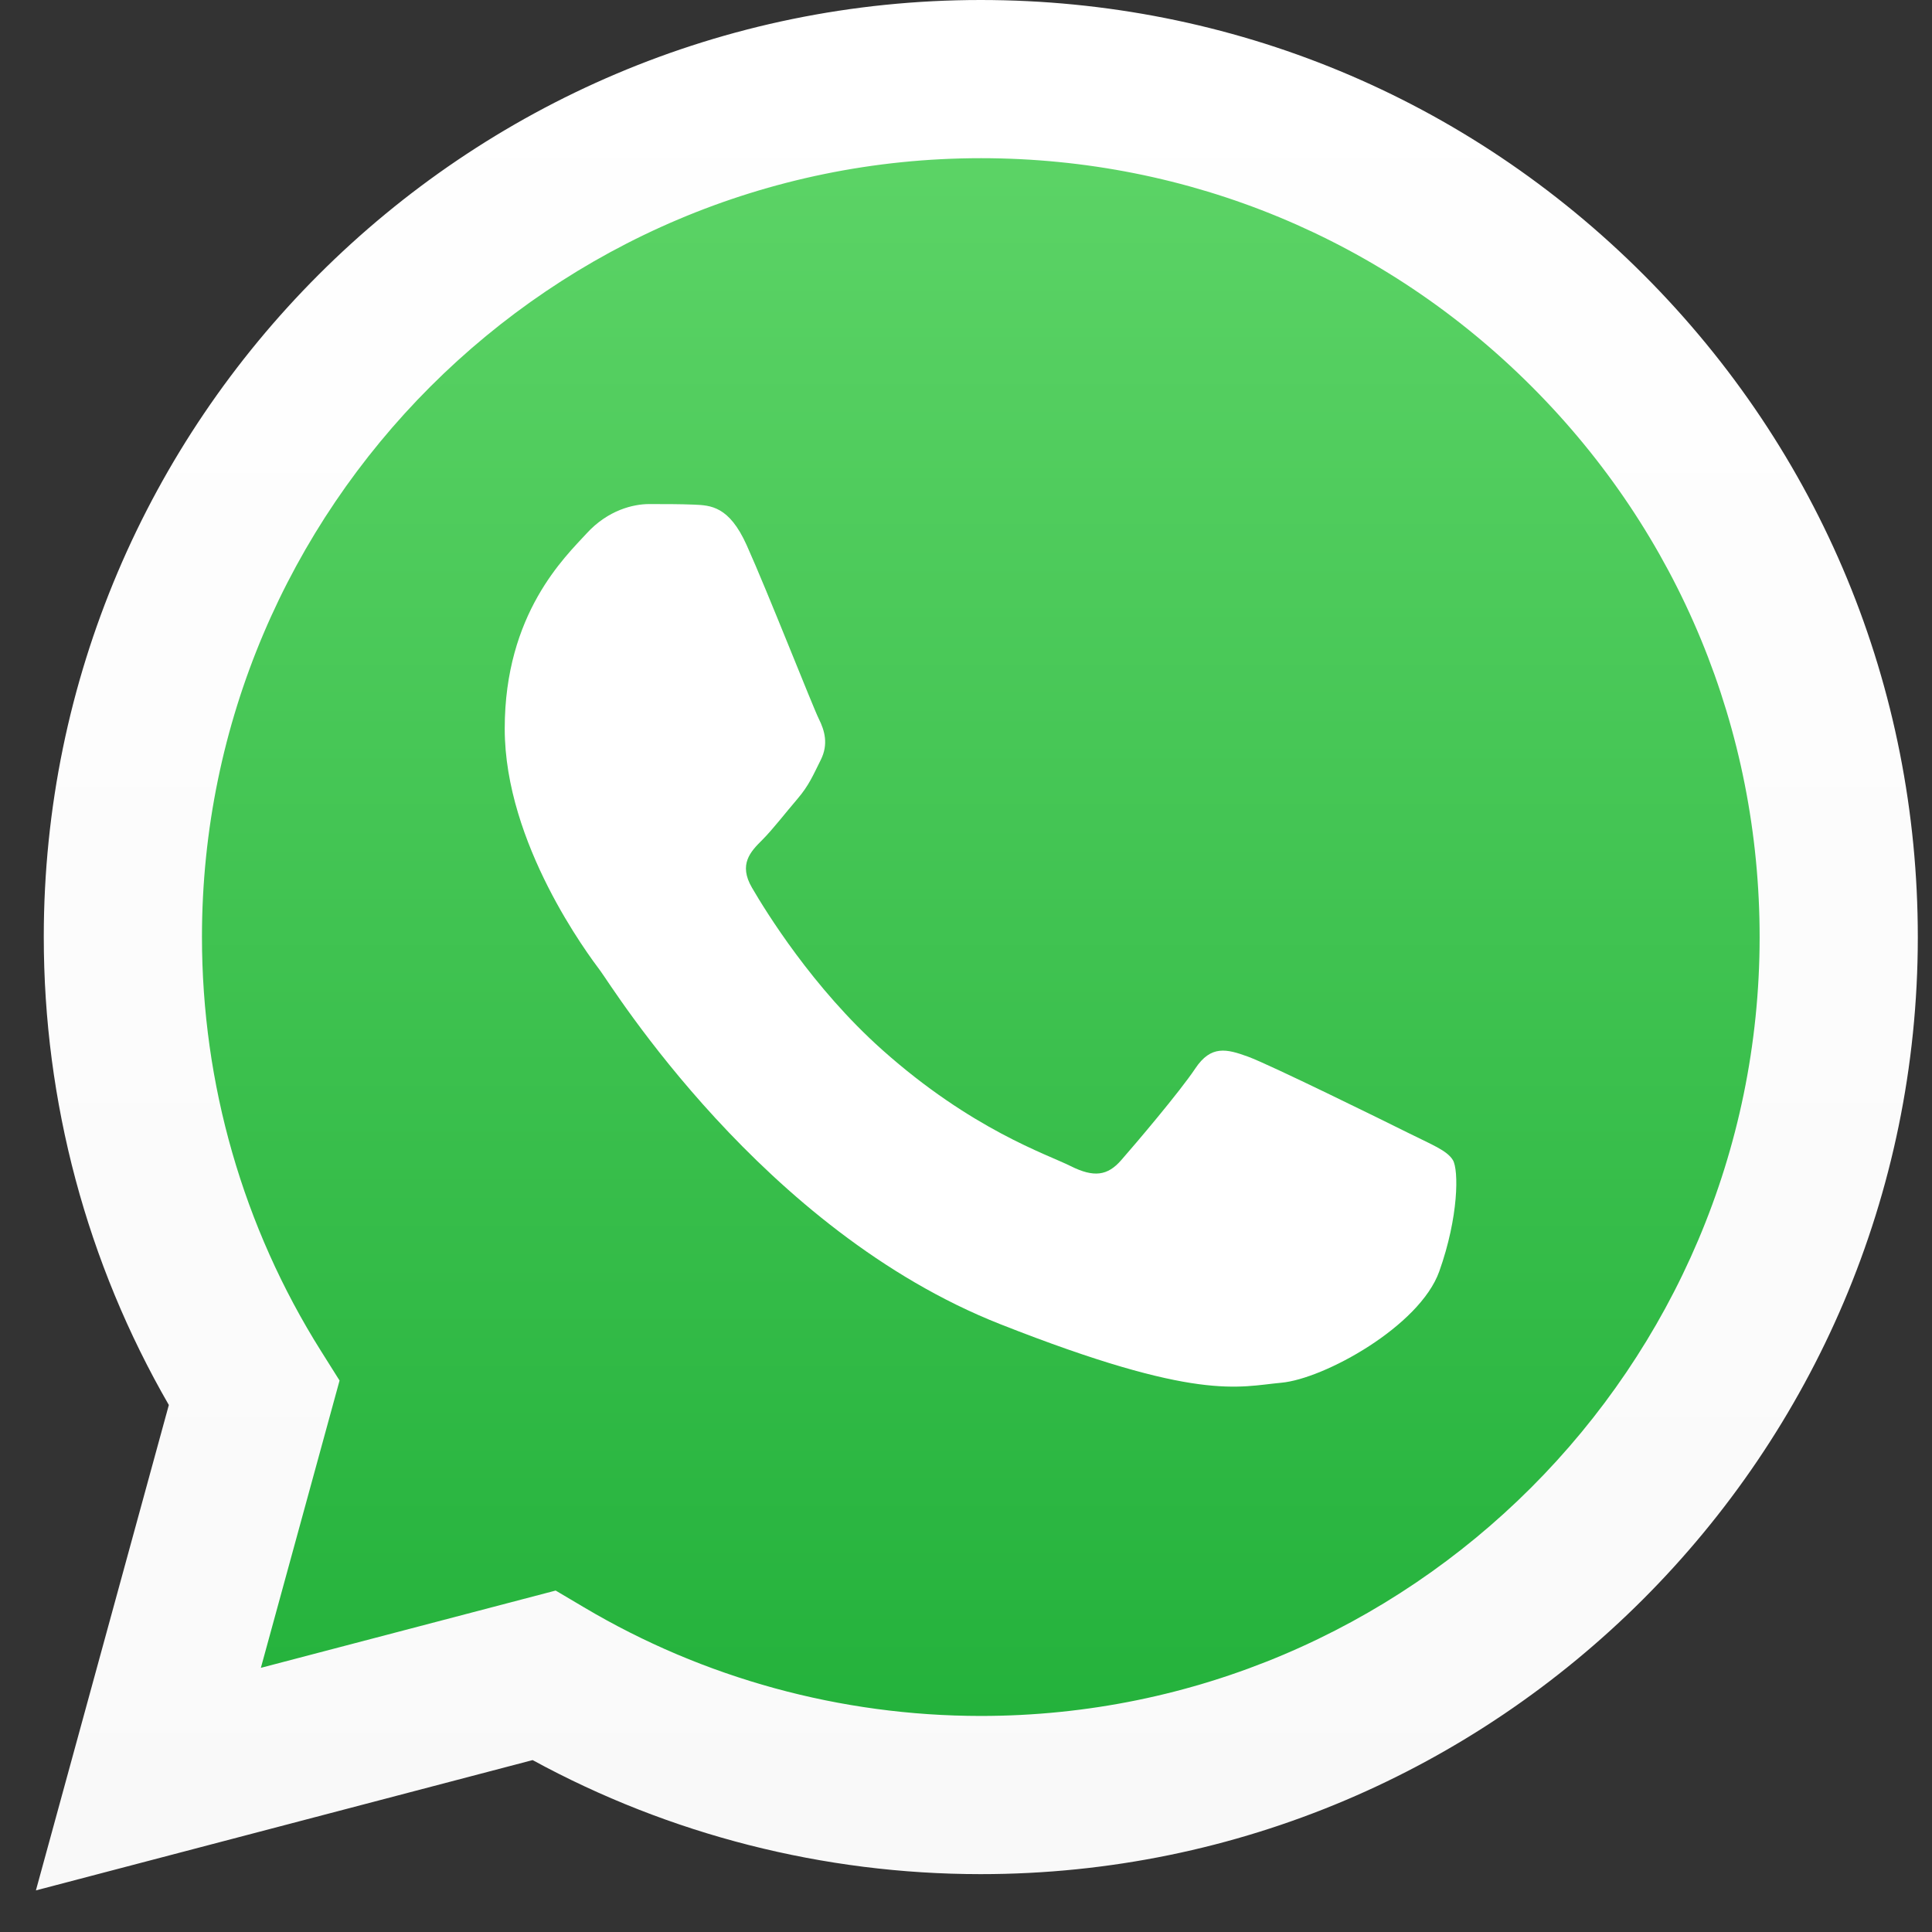
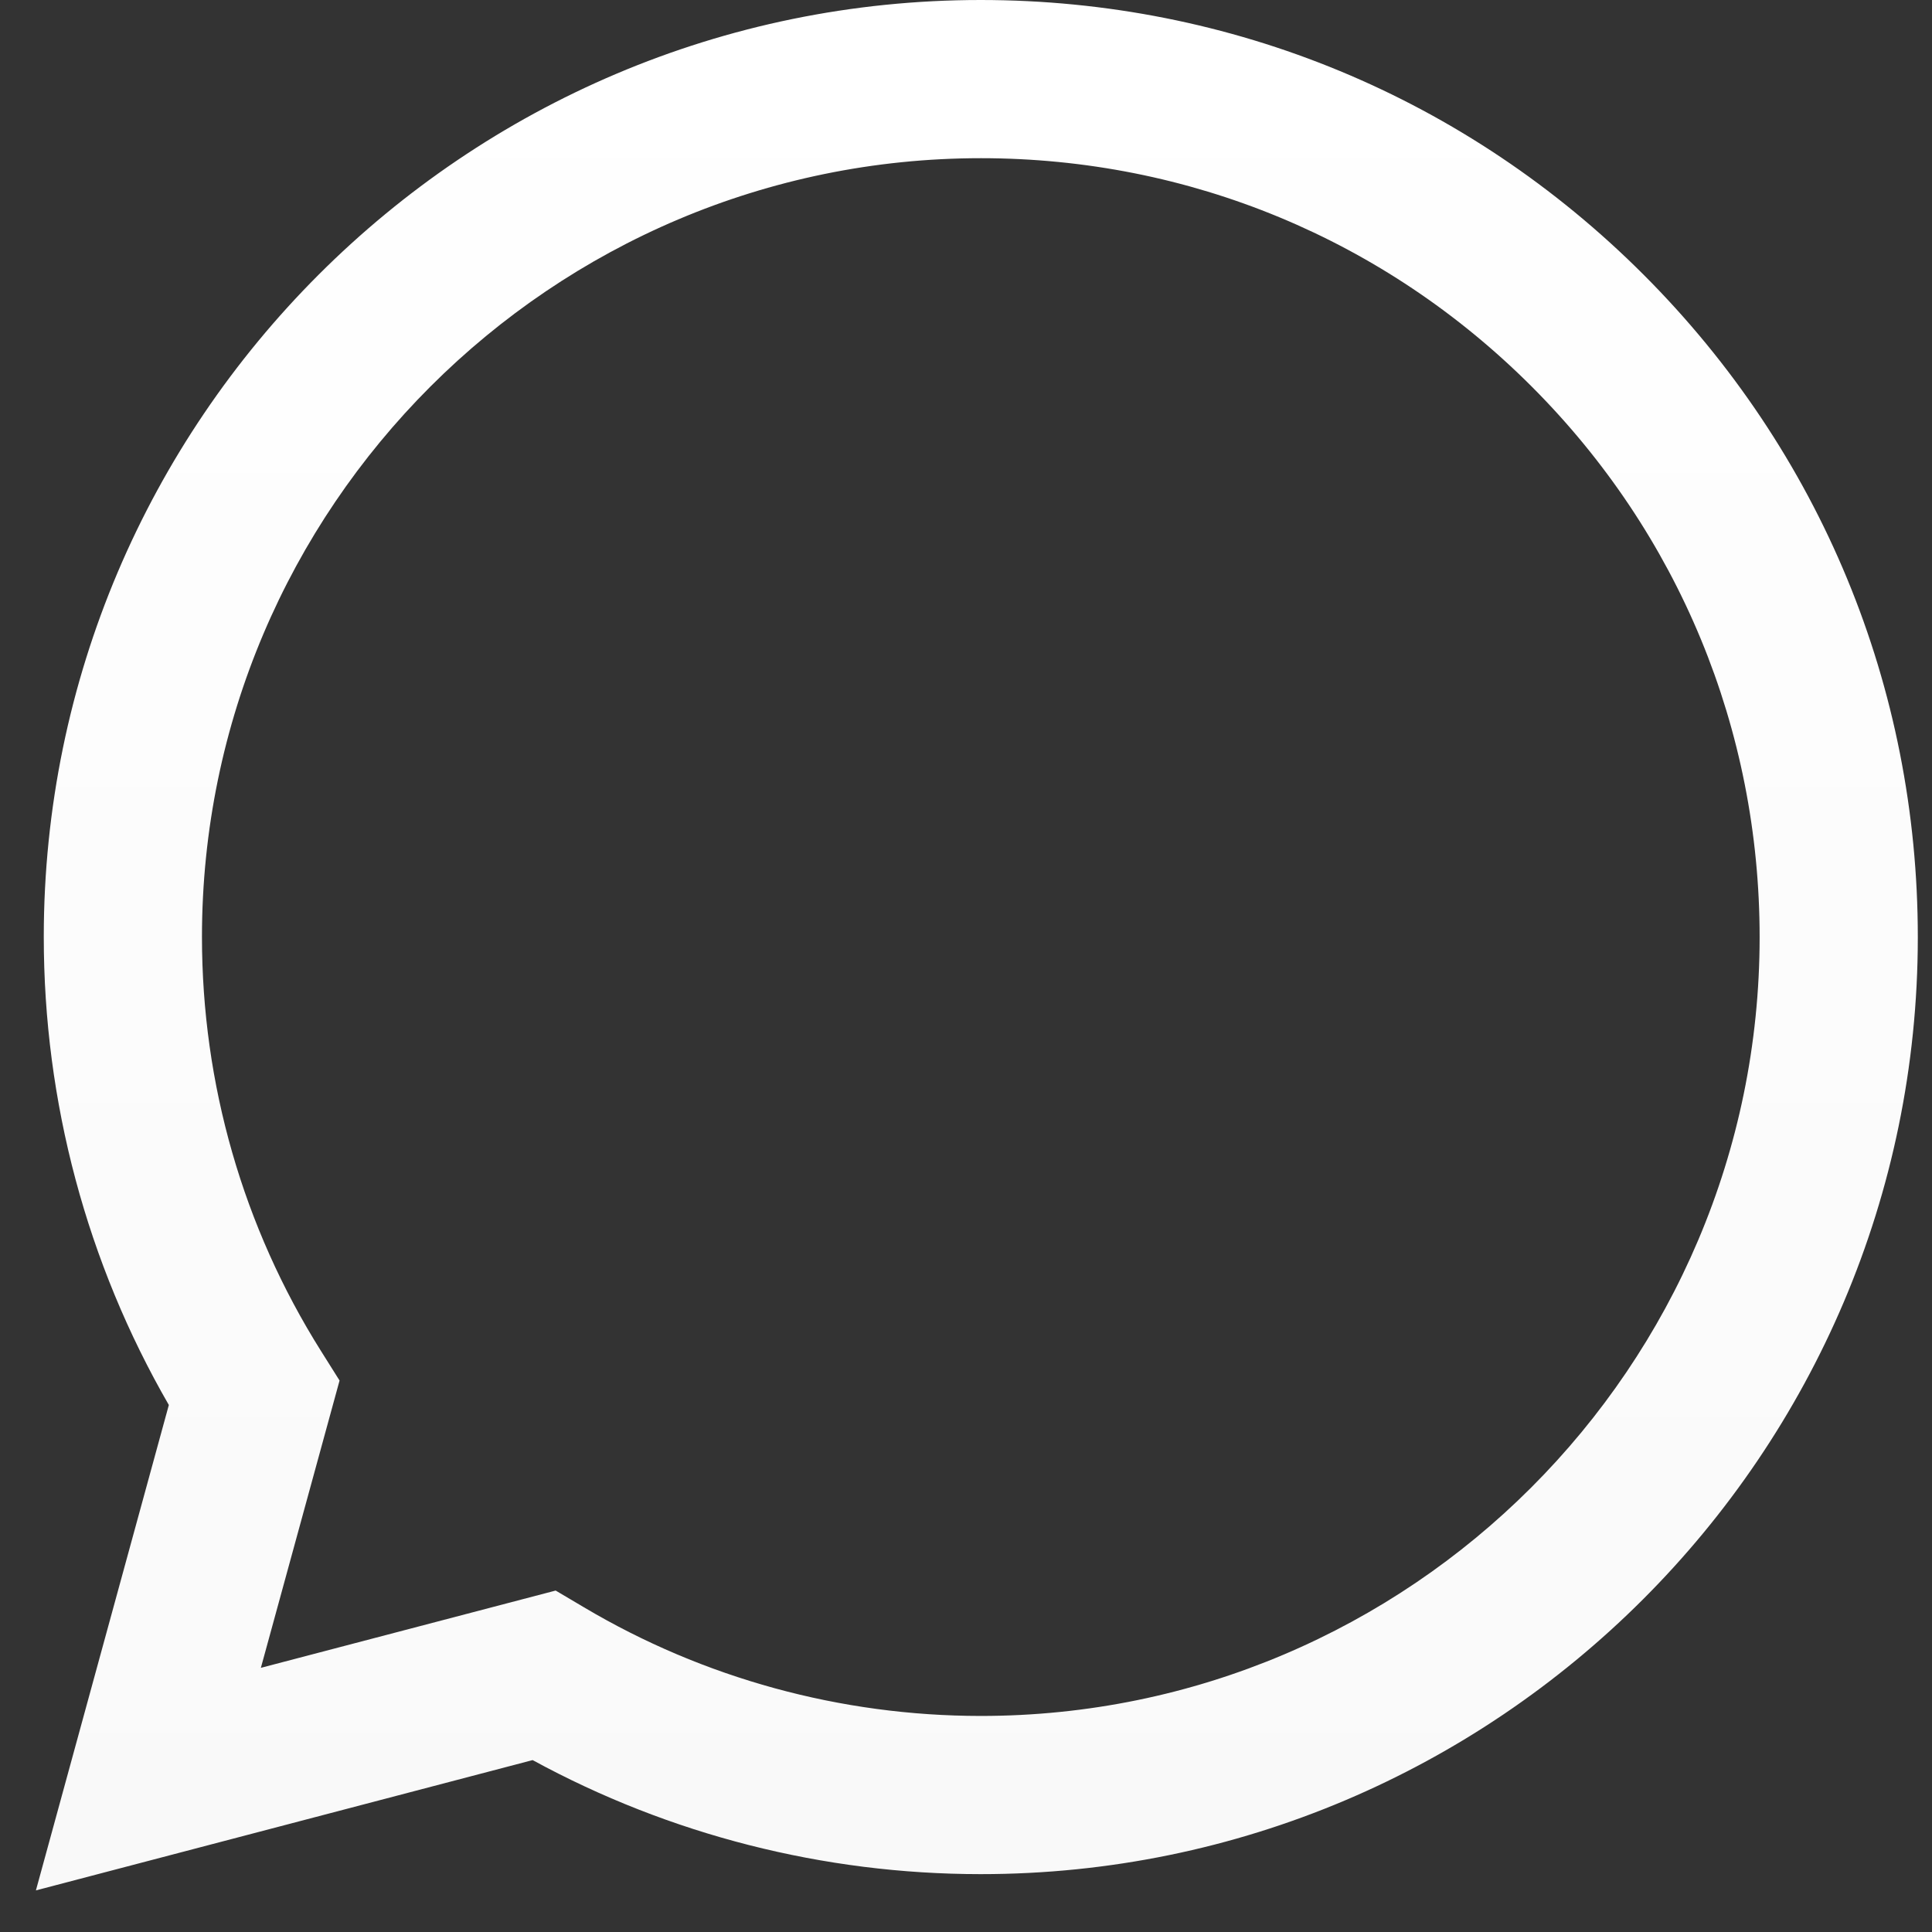
<svg xmlns="http://www.w3.org/2000/svg" width="41" height="41" viewBox="0 0 41 41" fill="none">
  <rect x="0" y="0" width="41" height="41" fill="#333333" stroke="none" />
-   <path d="M1.614 19.884C1.613 23.266 2.496 26.568 4.177 29.478L1.453 39.422L11.63 36.754C14.444 38.286 17.598 39.089 20.803 39.089H20.811C31.391 39.089 40.003 30.48 40.007 19.899C40.009 14.772 38.014 9.95 34.39 6.323C30.766 2.696 25.946 0.697 20.811 0.695C10.23 0.695 1.618 9.303 1.614 19.884" fill="url(#paint0_linear_114_1088)" />
  <path d="M0.929 19.878C0.928 23.381 1.843 26.801 3.583 29.816L0.762 40.117L11.303 37.352C14.208 38.936 17.478 39.771 20.805 39.772H20.814C31.773 39.772 40.695 30.854 40.699 19.894C40.701 14.582 38.634 9.587 34.88 5.83C31.126 2.073 26.133 0.002 20.814 0C9.853 0 0.933 8.917 0.929 19.878H0.929ZM7.206 29.297L6.813 28.672C5.158 26.041 4.285 23.001 4.286 19.879C4.29 10.769 11.704 3.357 20.82 3.357C25.235 3.359 29.384 5.08 32.505 8.203C35.626 11.326 37.343 15.477 37.342 19.892C37.338 29.002 29.924 36.415 20.814 36.415H20.808C17.841 36.413 14.932 35.617 12.395 34.111L11.792 33.754L5.536 35.394L7.206 29.297V29.297Z" fill="url(#paint1_linear_114_1088)" />
-   <path d="M15.845 11.568C15.473 10.74 15.081 10.724 14.727 10.709C14.437 10.697 14.106 10.697 13.775 10.697C13.444 10.697 12.905 10.822 12.45 11.319C11.995 11.816 10.711 13.018 10.711 15.463C10.711 17.907 12.491 20.27 12.74 20.602C12.988 20.933 16.177 26.11 21.227 28.101C25.424 29.756 26.279 29.427 27.189 29.344C28.101 29.262 30.129 28.143 30.543 26.982C30.957 25.822 30.957 24.828 30.833 24.62C30.709 24.413 30.378 24.289 29.881 24.04C29.384 23.792 26.941 22.59 26.485 22.424C26.03 22.258 25.699 22.176 25.367 22.673C25.036 23.17 24.085 24.289 23.794 24.62C23.505 24.952 23.215 24.994 22.718 24.745C22.221 24.496 20.621 23.972 18.722 22.279C17.245 20.962 16.248 19.336 15.958 18.838C15.668 18.342 15.927 18.072 16.176 17.825C16.399 17.602 16.673 17.245 16.922 16.955C17.17 16.664 17.252 16.457 17.418 16.126C17.584 15.794 17.501 15.504 17.377 15.256C17.252 15.007 16.287 12.55 15.845 11.568" fill="white" />
  <defs>
    <linearGradient id="paint0_linear_114_1088" x1="20.73" y1="39.422" x2="20.73" y2="0.695" gradientUnits="userSpaceOnUse">
      <stop stop-color="#1FAF38" />
      <stop offset="1" stop-color="#60D669" />
    </linearGradient>
    <linearGradient id="paint1_linear_114_1088" x1="20.73" y1="40.117" x2="20.73" y2="0" gradientUnits="userSpaceOnUse">
      <stop stop-color="#F9F9F9" />
      <stop offset="1" stop-color="white" />
    </linearGradient>
  </defs>
</svg>